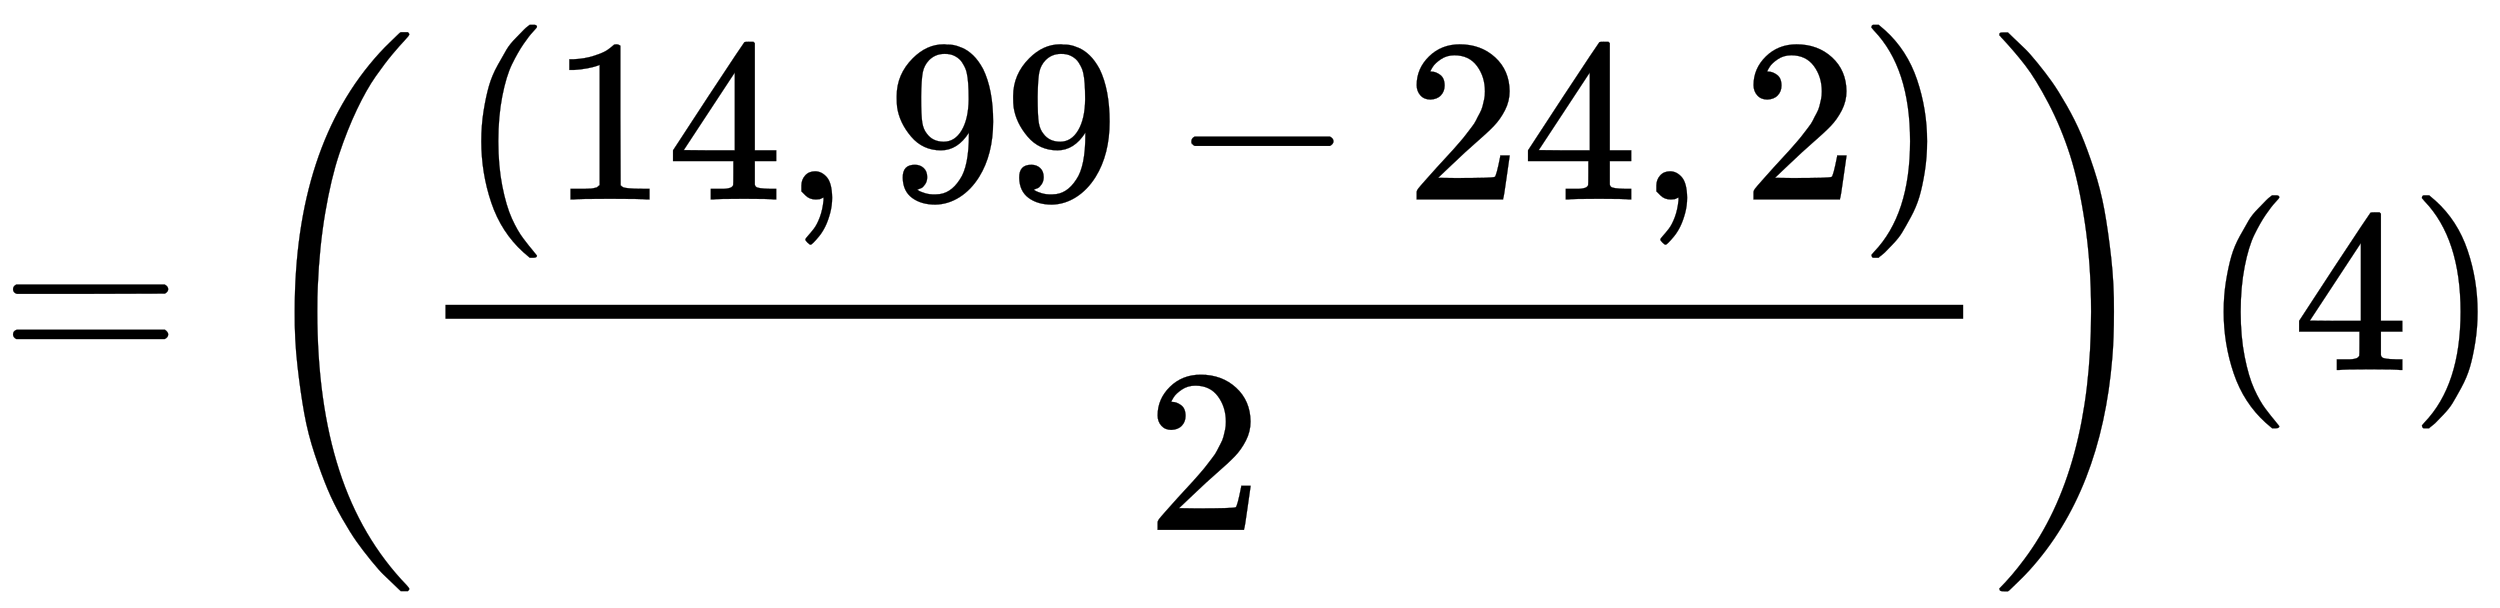
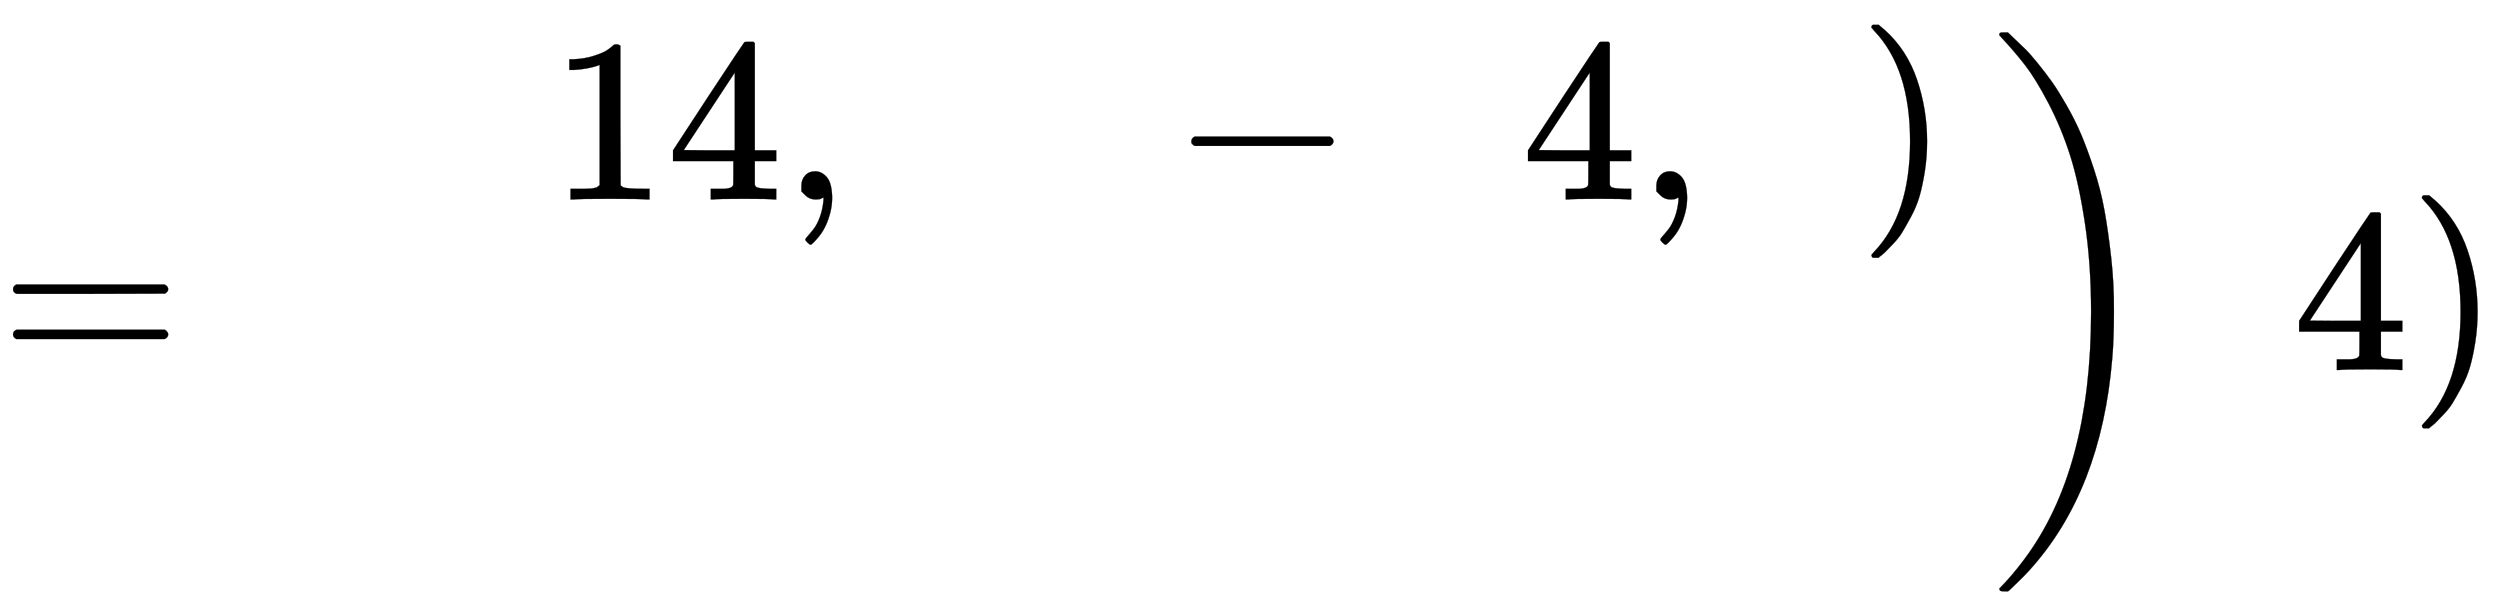
<svg xmlns="http://www.w3.org/2000/svg" xmlns:xlink="http://www.w3.org/1999/xlink" width="24.924ex" height="6.062ex" viewBox="0 -1588.3 10731.2 2610" role="img" focusable="false" style="vertical-align: -2.373ex;">
  <defs>
    <path stroke-width="1" id="E971-MJMAIN-3D" d="M56 347Q56 360 70 367H707Q722 359 722 347Q722 336 708 328L390 327H72Q56 332 56 347ZM56 153Q56 168 72 173H708Q722 163 722 153Q722 140 707 133H70Q56 140 56 153Z" />
-     <path stroke-width="1" id="E971-MJMAIN-28" d="M94 250Q94 319 104 381T127 488T164 576T202 643T244 695T277 729T302 750H315H319Q333 750 333 741Q333 738 316 720T275 667T226 581T184 443T167 250T184 58T225 -81T274 -167T316 -220T333 -241Q333 -250 318 -250H315H302L274 -226Q180 -141 137 -14T94 250Z" />
    <path stroke-width="1" id="E971-MJMAIN-31" d="M213 578L200 573Q186 568 160 563T102 556H83V602H102Q149 604 189 617T245 641T273 663Q275 666 285 666Q294 666 302 660V361L303 61Q310 54 315 52T339 48T401 46H427V0H416Q395 3 257 3Q121 3 100 0H88V46H114Q136 46 152 46T177 47T193 50T201 52T207 57T213 61V578Z" />
    <path stroke-width="1" id="E971-MJMAIN-34" d="M462 0Q444 3 333 3Q217 3 199 0H190V46H221Q241 46 248 46T265 48T279 53T286 61Q287 63 287 115V165H28V211L179 442Q332 674 334 675Q336 677 355 677H373L379 671V211H471V165H379V114Q379 73 379 66T385 54Q393 47 442 46H471V0H462ZM293 211V545L74 212L183 211H293Z" />
    <path stroke-width="1" id="E971-MJMAIN-2C" d="M78 35T78 60T94 103T137 121Q165 121 187 96T210 8Q210 -27 201 -60T180 -117T154 -158T130 -185T117 -194Q113 -194 104 -185T95 -172Q95 -168 106 -156T131 -126T157 -76T173 -3V9L172 8Q170 7 167 6T161 3T152 1T140 0Q113 0 96 17Z" />
-     <path stroke-width="1" id="E971-MJMAIN-39" d="M352 287Q304 211 232 211Q154 211 104 270T44 396Q42 412 42 436V444Q42 537 111 606Q171 666 243 666Q245 666 249 666T257 665H261Q273 665 286 663T323 651T370 619T413 560Q456 472 456 334Q456 194 396 97Q361 41 312 10T208 -22Q147 -22 108 7T68 93T121 149Q143 149 158 135T173 96Q173 78 164 65T148 49T135 44L131 43Q131 41 138 37T164 27T206 22H212Q272 22 313 86Q352 142 352 280V287ZM244 248Q292 248 321 297T351 430Q351 508 343 542Q341 552 337 562T323 588T293 615T246 625Q208 625 181 598Q160 576 154 546T147 441Q147 358 152 329T172 282Q197 248 244 248Z" />
    <path stroke-width="1" id="E971-MJMAIN-2212" d="M84 237T84 250T98 270H679Q694 262 694 250T679 230H98Q84 237 84 250Z" />
-     <path stroke-width="1" id="E971-MJMAIN-32" d="M109 429Q82 429 66 447T50 491Q50 562 103 614T235 666Q326 666 387 610T449 465Q449 422 429 383T381 315T301 241Q265 210 201 149L142 93L218 92Q375 92 385 97Q392 99 409 186V189H449V186Q448 183 436 95T421 3V0H50V19V31Q50 38 56 46T86 81Q115 113 136 137Q145 147 170 174T204 211T233 244T261 278T284 308T305 340T320 369T333 401T340 431T343 464Q343 527 309 573T212 619Q179 619 154 602T119 569T109 550Q109 549 114 549Q132 549 151 535T170 489Q170 464 154 447T109 429Z" />
    <path stroke-width="1" id="E971-MJMAIN-29" d="M60 749L64 750Q69 750 74 750H86L114 726Q208 641 251 514T294 250Q294 182 284 119T261 12T224 -76T186 -143T145 -194T113 -227T90 -246Q87 -249 86 -250H74Q66 -250 63 -250T58 -247T55 -238Q56 -237 66 -225Q221 -64 221 250T66 725Q56 737 55 738Q55 746 60 749Z" />
-     <path stroke-width="1" id="E971-MJSZ3-28" d="M701 -940Q701 -943 695 -949H664Q662 -947 636 -922T591 -879T537 -818T475 -737T412 -636T350 -511T295 -362T250 -186T221 17T209 251Q209 962 573 1361Q596 1386 616 1405T649 1437T664 1450H695Q701 1444 701 1441Q701 1436 681 1415T629 1356T557 1261T476 1118T400 927T340 675T308 359Q306 321 306 250Q306 -139 400 -430T690 -924Q701 -936 701 -940Z" />
    <path stroke-width="1" id="E971-MJSZ3-29" d="M34 1438Q34 1446 37 1448T50 1450H56H71Q73 1448 99 1423T144 1380T198 1319T260 1238T323 1137T385 1013T440 864T485 688T514 485T526 251Q526 134 519 53Q472 -519 162 -860Q139 -885 119 -904T86 -936T71 -949H56Q43 -949 39 -947T34 -937Q88 -883 140 -813Q428 -430 428 251Q428 453 402 628T338 922T245 1146T145 1309T46 1425Q44 1427 42 1429T39 1433T36 1436L34 1438Z" />
  </defs>
  <g stroke="currentColor" fill="currentColor" stroke-width="0" transform="matrix(1 0 0 -1 0 0)">
    <use xlink:href="#E971-MJMAIN-3D" x="0" y="0" />
    <g transform="translate(1056,0)">
      <use xlink:href="#E971-MJSZ3-28" />
      <g transform="translate(736,0)">
        <g transform="translate(120,0)">
-           <rect stroke="none" width="6515" height="60" x="0" y="220" />
          <g transform="translate(60,732)">
            <use xlink:href="#E971-MJMAIN-28" x="0" y="0" />
            <g transform="translate(389,0)">
              <use xlink:href="#E971-MJMAIN-31" />
              <use xlink:href="#E971-MJMAIN-34" x="500" y="0" />
            </g>
            <use xlink:href="#E971-MJMAIN-2C" x="1390" y="0" />
            <g transform="translate(1835,0)">
              <use xlink:href="#E971-MJMAIN-39" />
              <use xlink:href="#E971-MJMAIN-39" x="500" y="0" />
            </g>
            <use xlink:href="#E971-MJMAIN-2212" x="3058" y="0" />
            <g transform="translate(4059,0)">
              <use xlink:href="#E971-MJMAIN-32" />
              <use xlink:href="#E971-MJMAIN-34" x="500" y="0" />
            </g>
            <use xlink:href="#E971-MJMAIN-2C" x="5060" y="0" />
            <use xlink:href="#E971-MJMAIN-32" x="5505" y="0" />
            <use xlink:href="#E971-MJMAIN-29" x="6006" y="0" />
          </g>
          <use xlink:href="#E971-MJMAIN-32" x="3007" y="-686" />
        </g>
      </g>
      <use xlink:href="#E971-MJSZ3-29" x="7492" y="-1" />
    </g>
    <use xlink:href="#E971-MJMAIN-28" x="9451" y="0" />
    <use xlink:href="#E971-MJMAIN-34" x="9841" y="0" />
    <use xlink:href="#E971-MJMAIN-29" x="10341" y="0" />
  </g>
</svg>